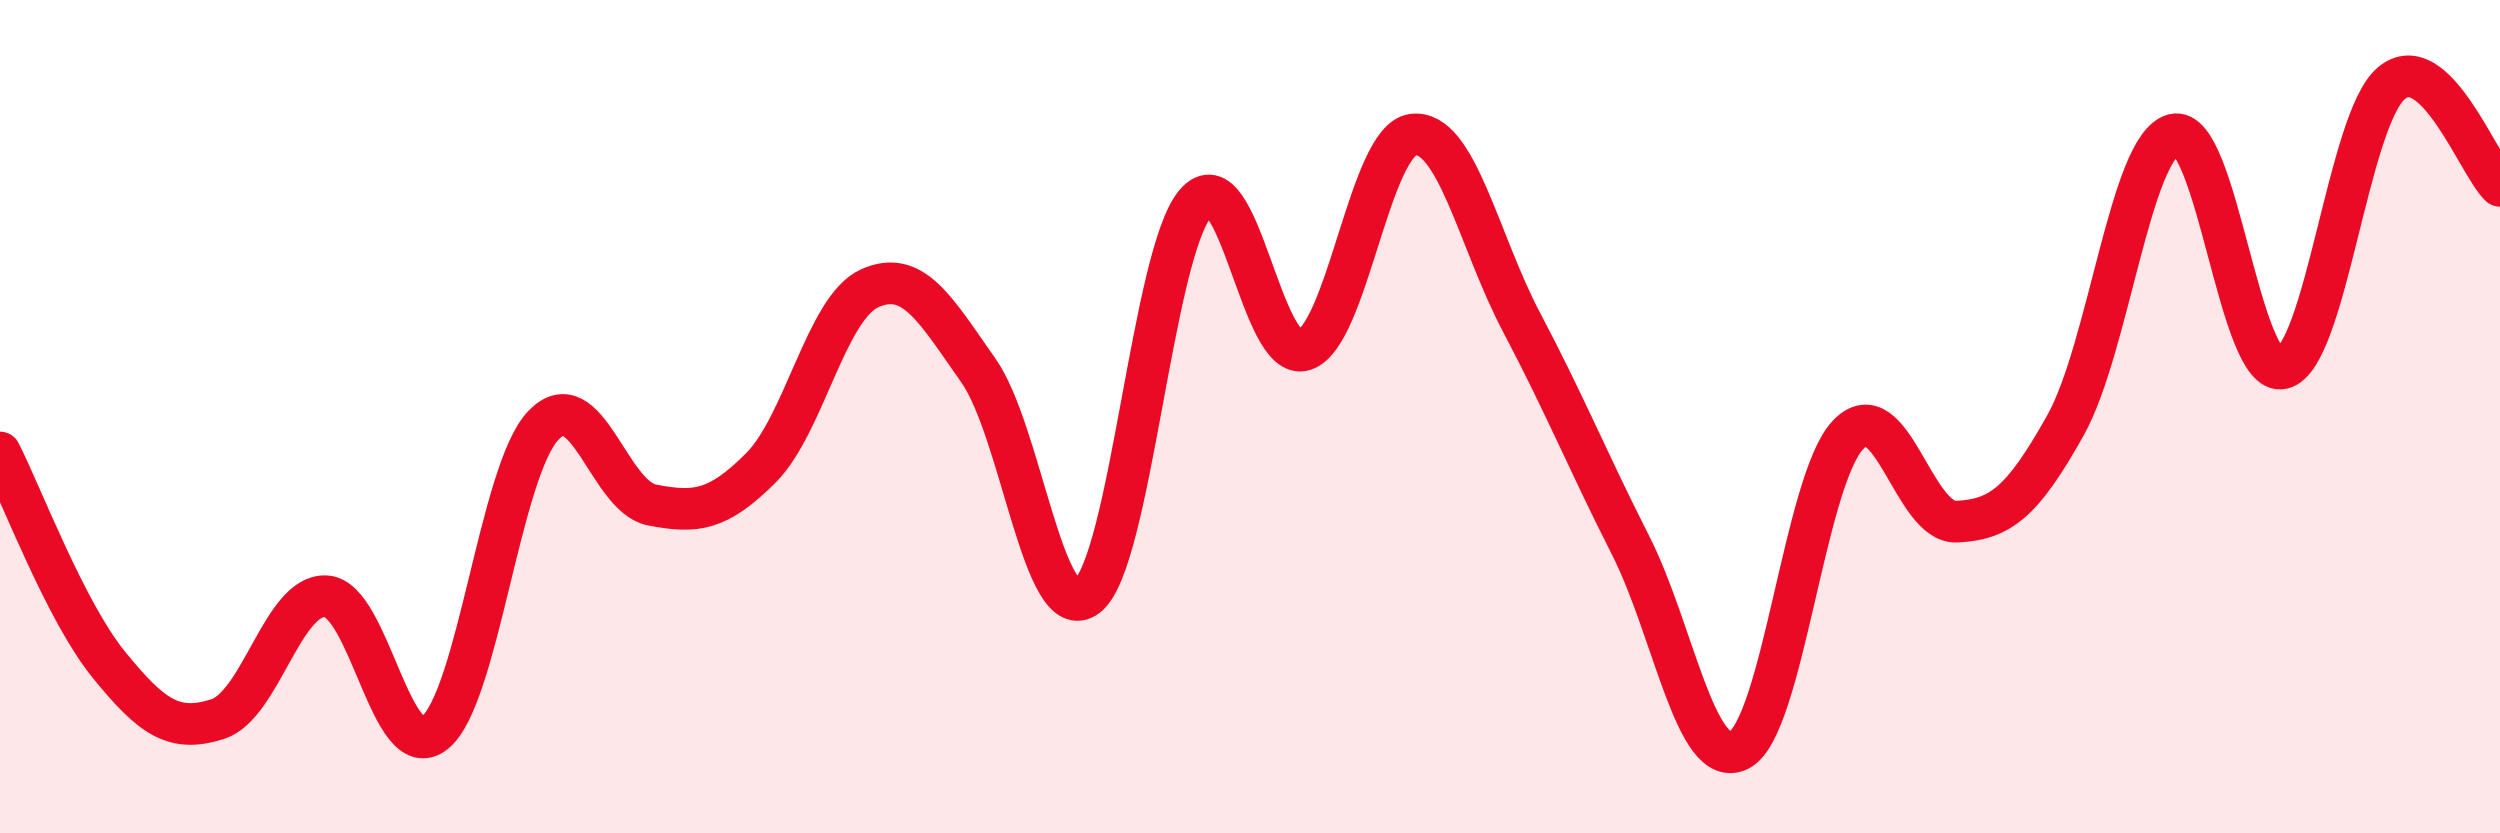
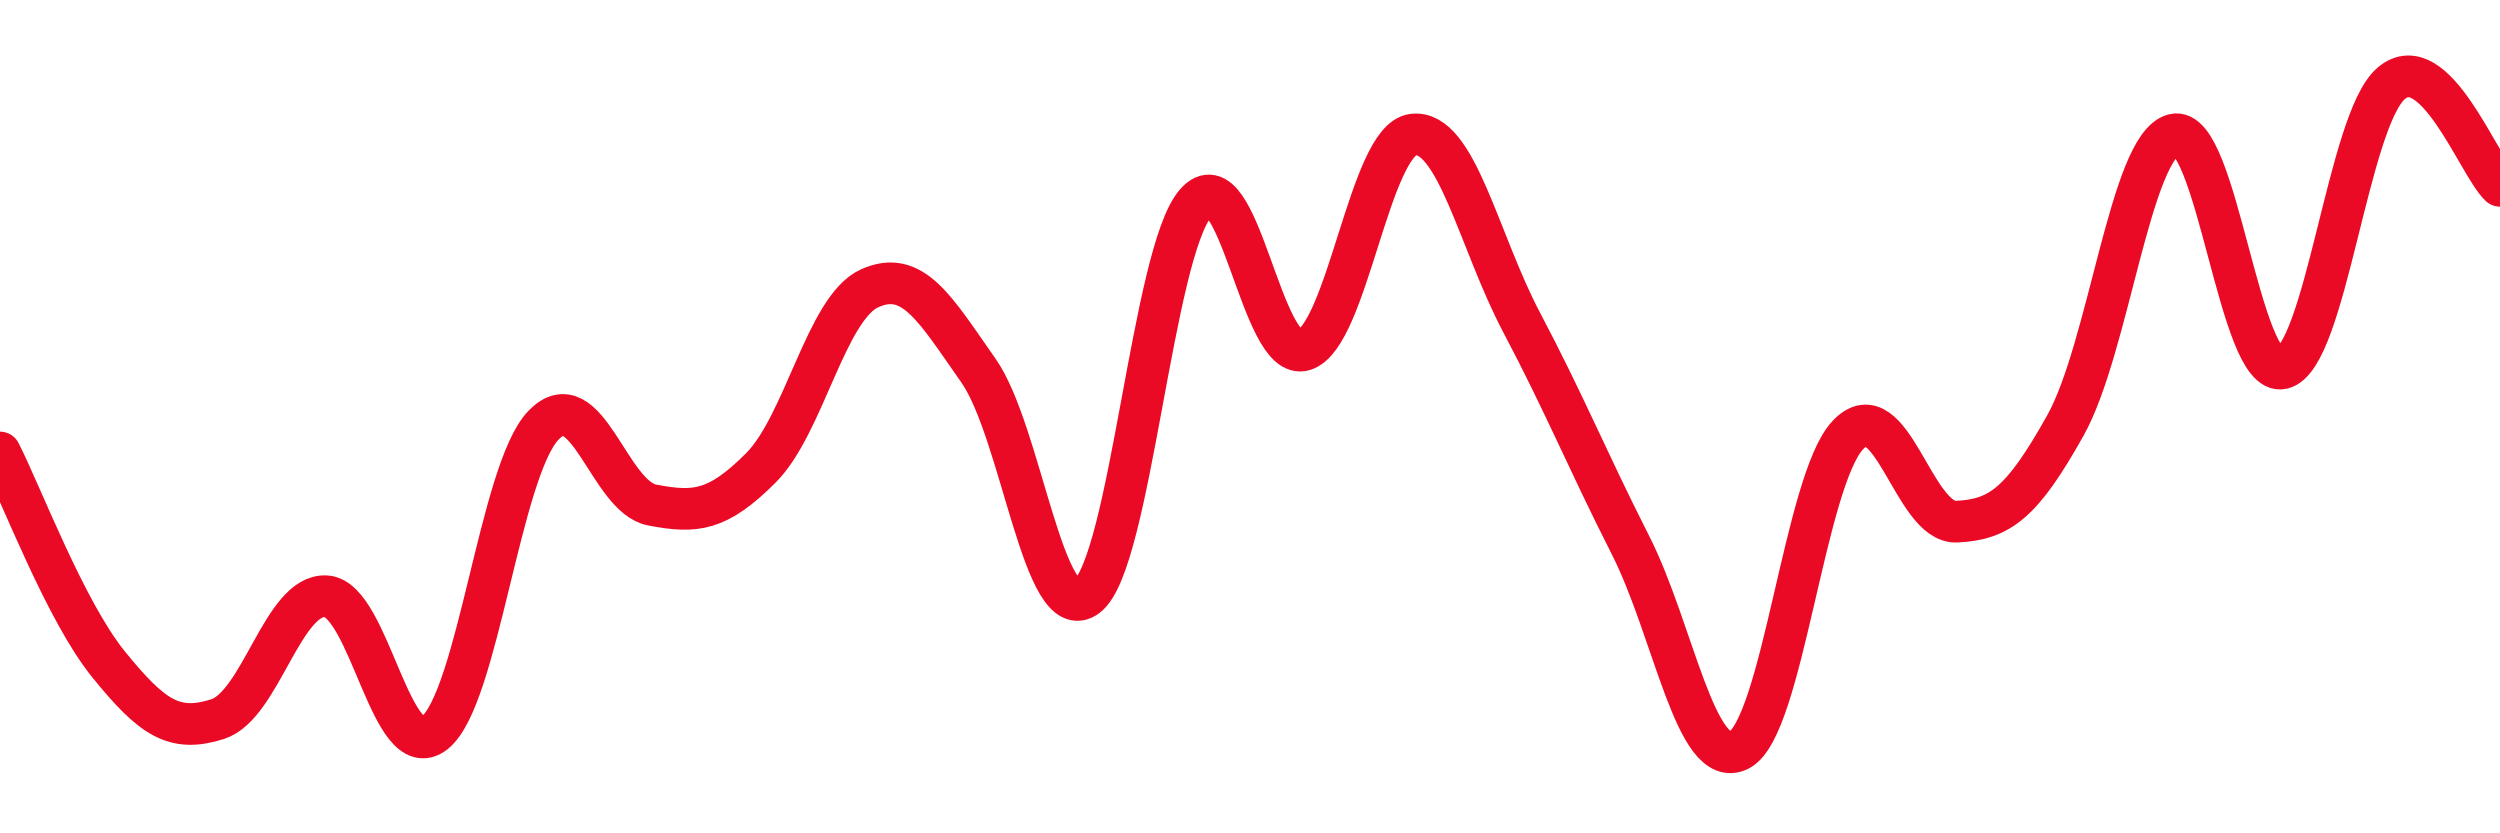
<svg xmlns="http://www.w3.org/2000/svg" width="60" height="20" viewBox="0 0 60 20">
-   <path d="M 0,10.86 C 0.52,11.88 1.57,14.67 2.61,15.95 C 3.65,17.23 4.18,17.59 5.22,17.26 C 6.26,16.93 6.79,14.24 7.83,14.31 C 8.87,14.38 9.39,18.41 10.43,17.59 C 11.47,16.77 12,11.3 13.04,10.21 C 14.08,9.12 14.61,11.92 15.65,12.12 C 16.69,12.32 17.22,12.27 18.26,11.23 C 19.3,10.19 19.83,7.39 20.87,6.92 C 21.91,6.45 22.44,7.41 23.48,8.89 C 24.52,10.37 25.05,15.11 26.09,14.31 C 27.13,13.51 27.66,6.05 28.7,4.87 C 29.74,3.69 30.26,8.73 31.3,8.4 C 32.34,8.07 32.87,3.36 33.91,3.23 C 34.95,3.1 35.48,5.77 36.52,7.74 C 37.56,9.71 38.09,11.03 39.13,13.08 C 40.17,15.13 40.7,18.53 41.74,18 C 42.78,17.47 43.31,11.54 44.35,10.44 C 45.39,9.34 45.92,12.57 46.96,12.52 C 48,12.47 48.53,12.07 49.57,10.21 C 50.61,8.35 51.13,3.5 52.17,3.23 C 53.21,2.96 53.74,9.09 54.78,8.84 C 55.82,8.59 56.35,2.88 57.39,2 C 58.43,1.12 59.48,3.97 60,4.46L60 20L0 20Z" fill="#EB0A25" opacity="0.1" stroke-linecap="round" stroke-linejoin="round" />
  <path d="M 0,10.86 C 0.52,11.88 1.57,14.67 2.61,15.95 C 3.65,17.23 4.18,17.59 5.22,17.26 C 6.26,16.93 6.79,14.24 7.83,14.31 C 8.87,14.38 9.39,18.41 10.43,17.59 C 11.47,16.77 12,11.3 13.04,10.21 C 14.08,9.12 14.61,11.92 15.65,12.12 C 16.69,12.32 17.22,12.27 18.26,11.23 C 19.3,10.19 19.83,7.39 20.87,6.92 C 21.91,6.45 22.44,7.41 23.48,8.89 C 24.52,10.37 25.05,15.11 26.09,14.31 C 27.13,13.51 27.66,6.05 28.7,4.87 C 29.74,3.69 30.26,8.73 31.3,8.4 C 32.34,8.07 32.87,3.36 33.91,3.23 C 34.95,3.1 35.48,5.77 36.52,7.74 C 37.56,9.71 38.09,11.03 39.13,13.08 C 40.17,15.13 40.7,18.53 41.74,18 C 42.78,17.47 43.31,11.54 44.35,10.44 C 45.39,9.34 45.92,12.57 46.96,12.52 C 48,12.47 48.53,12.07 49.57,10.21 C 50.61,8.35 51.13,3.5 52.17,3.23 C 53.21,2.96 53.74,9.09 54.78,8.84 C 55.82,8.59 56.35,2.88 57.39,2 C 58.43,1.12 59.48,3.97 60,4.46" stroke="#EB0A25" stroke-width="1" fill="none" stroke-linecap="round" stroke-linejoin="round" />
</svg>